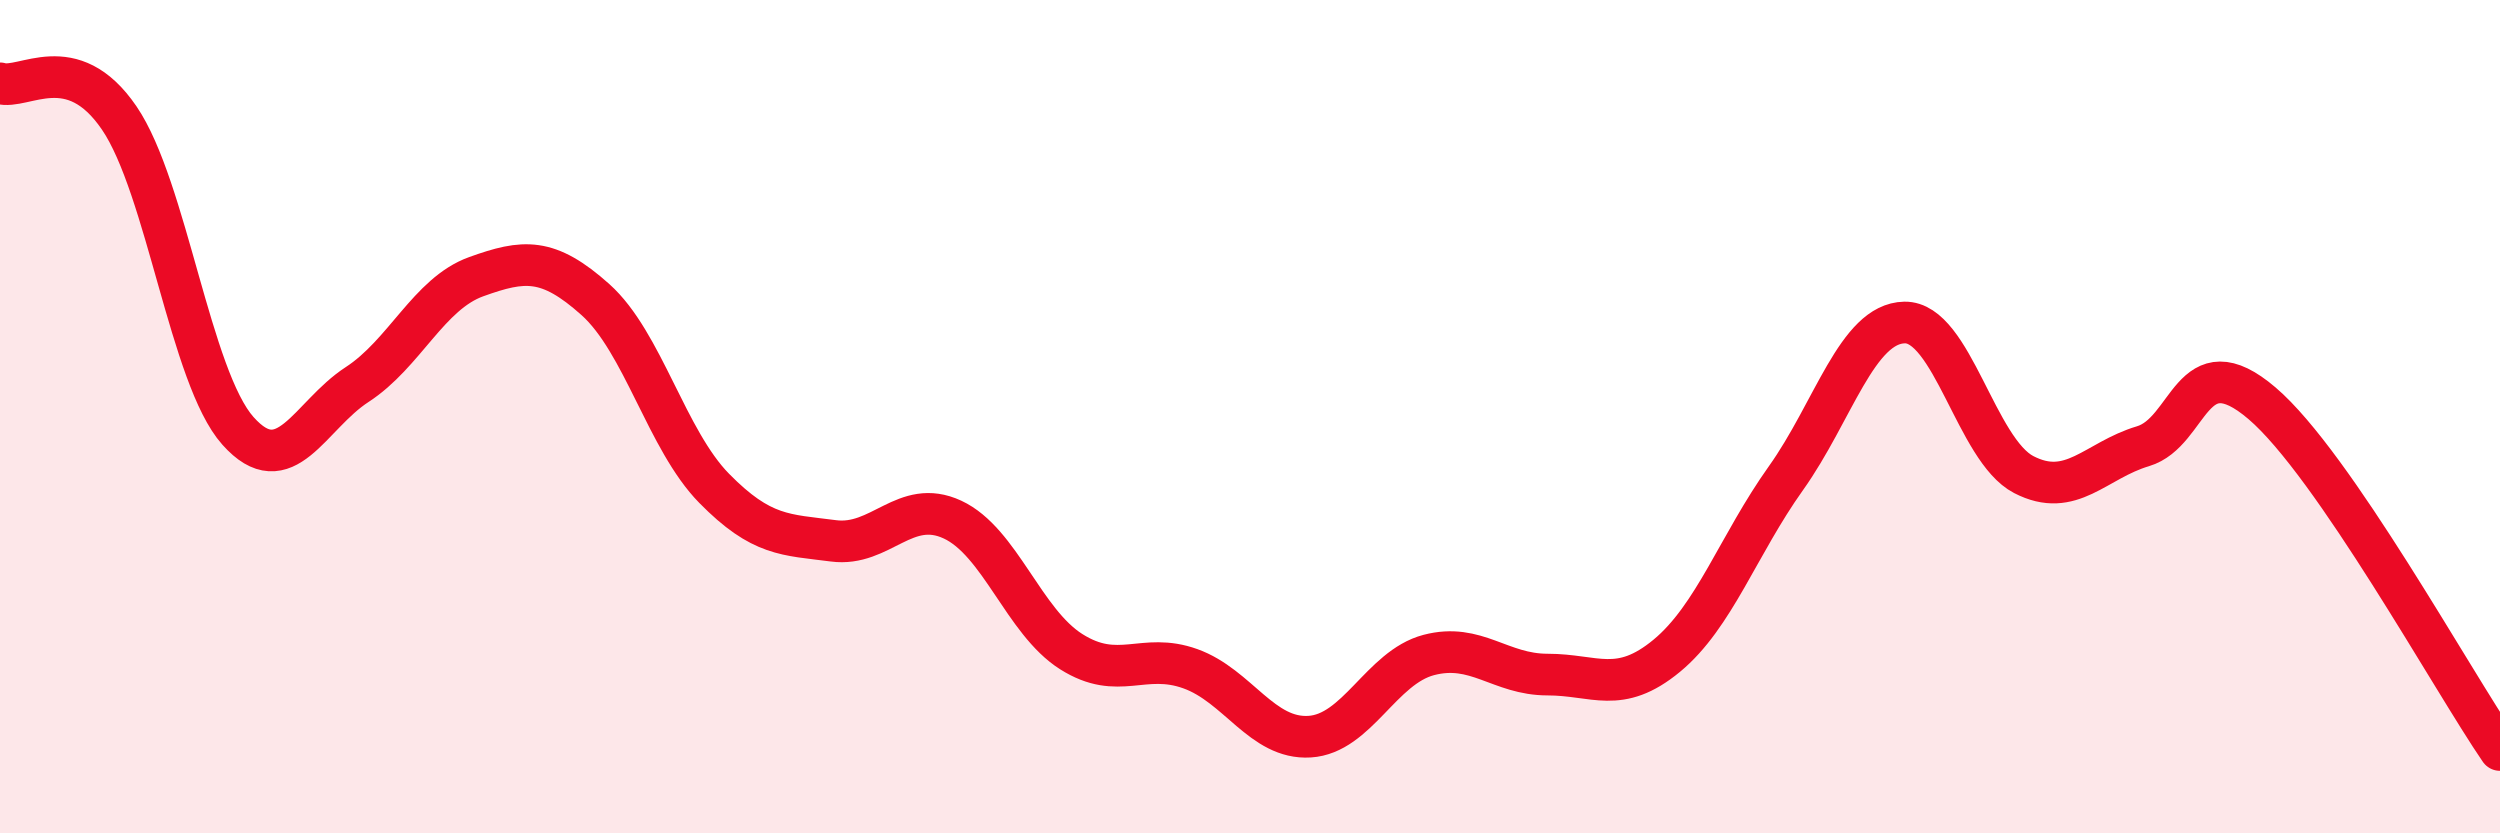
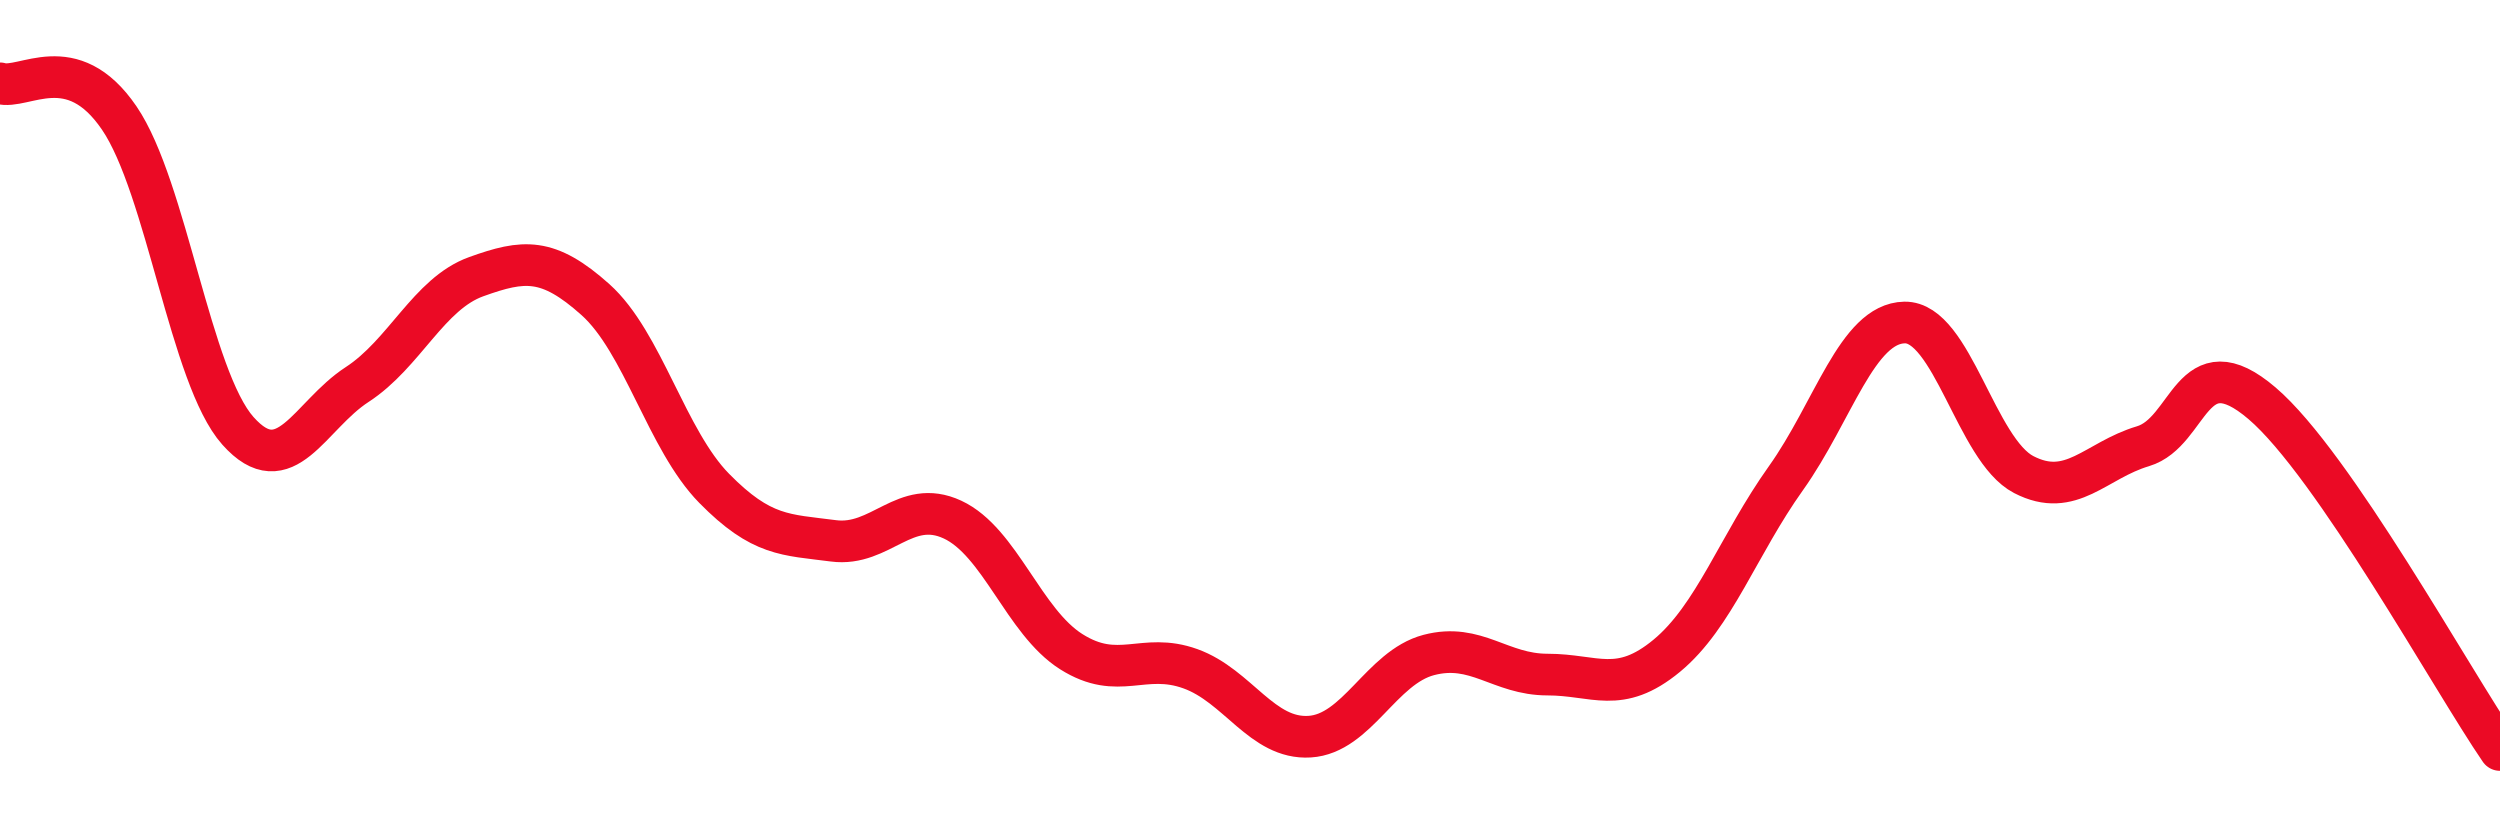
<svg xmlns="http://www.w3.org/2000/svg" width="60" height="20" viewBox="0 0 60 20">
-   <path d="M 0,2 C 0.57,2.17 1.72,1.16 2.86,2.83 C 4,4.5 4.57,9.06 5.71,10.34 C 6.85,11.62 7.43,9.97 8.57,9.23 C 9.71,8.49 10.29,7.05 11.43,6.64 C 12.57,6.23 13.15,6.17 14.29,7.19 C 15.43,8.21 16,10.56 17.14,11.72 C 18.28,12.88 18.86,12.83 20,12.98 C 21.14,13.13 21.72,11.94 22.86,12.47 C 24,13 24.57,14.92 25.71,15.64 C 26.85,16.36 27.43,15.64 28.57,16.05 C 29.71,16.46 30.29,17.75 31.43,17.68 C 32.57,17.61 33.15,16.02 34.29,15.72 C 35.43,15.42 36,16.19 37.14,16.19 C 38.28,16.19 38.86,16.68 40,15.74 C 41.14,14.8 41.72,13.08 42.86,11.48 C 44,9.88 44.57,7.76 45.71,7.74 C 46.85,7.72 47.43,10.8 48.57,11.39 C 49.71,11.98 50.29,11.05 51.43,10.71 C 52.57,10.37 52.58,8.22 54.29,9.68 C 56,11.14 58.86,16.34 60,18L60 20L0 20Z" fill="#EB0A25" opacity="0.1" stroke-linecap="round" stroke-linejoin="round" />
  <path d="M 0,2 C 0.57,2.17 1.72,1.16 2.86,2.83 C 4,4.5 4.57,9.06 5.71,10.34 C 6.85,11.62 7.43,9.97 8.57,9.23 C 9.71,8.49 10.29,7.05 11.43,6.64 C 12.57,6.23 13.15,6.17 14.29,7.19 C 15.43,8.21 16,10.56 17.14,11.72 C 18.28,12.88 18.86,12.83 20,12.98 C 21.14,13.13 21.72,11.94 22.86,12.47 C 24,13 24.57,14.92 25.71,15.64 C 26.85,16.36 27.43,15.64 28.57,16.05 C 29.71,16.46 30.29,17.75 31.43,17.68 C 32.57,17.61 33.15,16.02 34.29,15.72 C 35.43,15.42 36,16.19 37.14,16.19 C 38.28,16.19 38.86,16.68 40,15.74 C 41.14,14.8 41.72,13.08 42.86,11.48 C 44,9.88 44.57,7.76 45.71,7.74 C 46.85,7.72 47.43,10.8 48.57,11.39 C 49.71,11.98 50.29,11.05 51.43,10.71 C 52.57,10.37 52.58,8.22 54.29,9.68 C 56,11.14 58.86,16.34 60,18" stroke="#EB0A25" stroke-width="1" fill="none" stroke-linecap="round" stroke-linejoin="round" />
</svg>